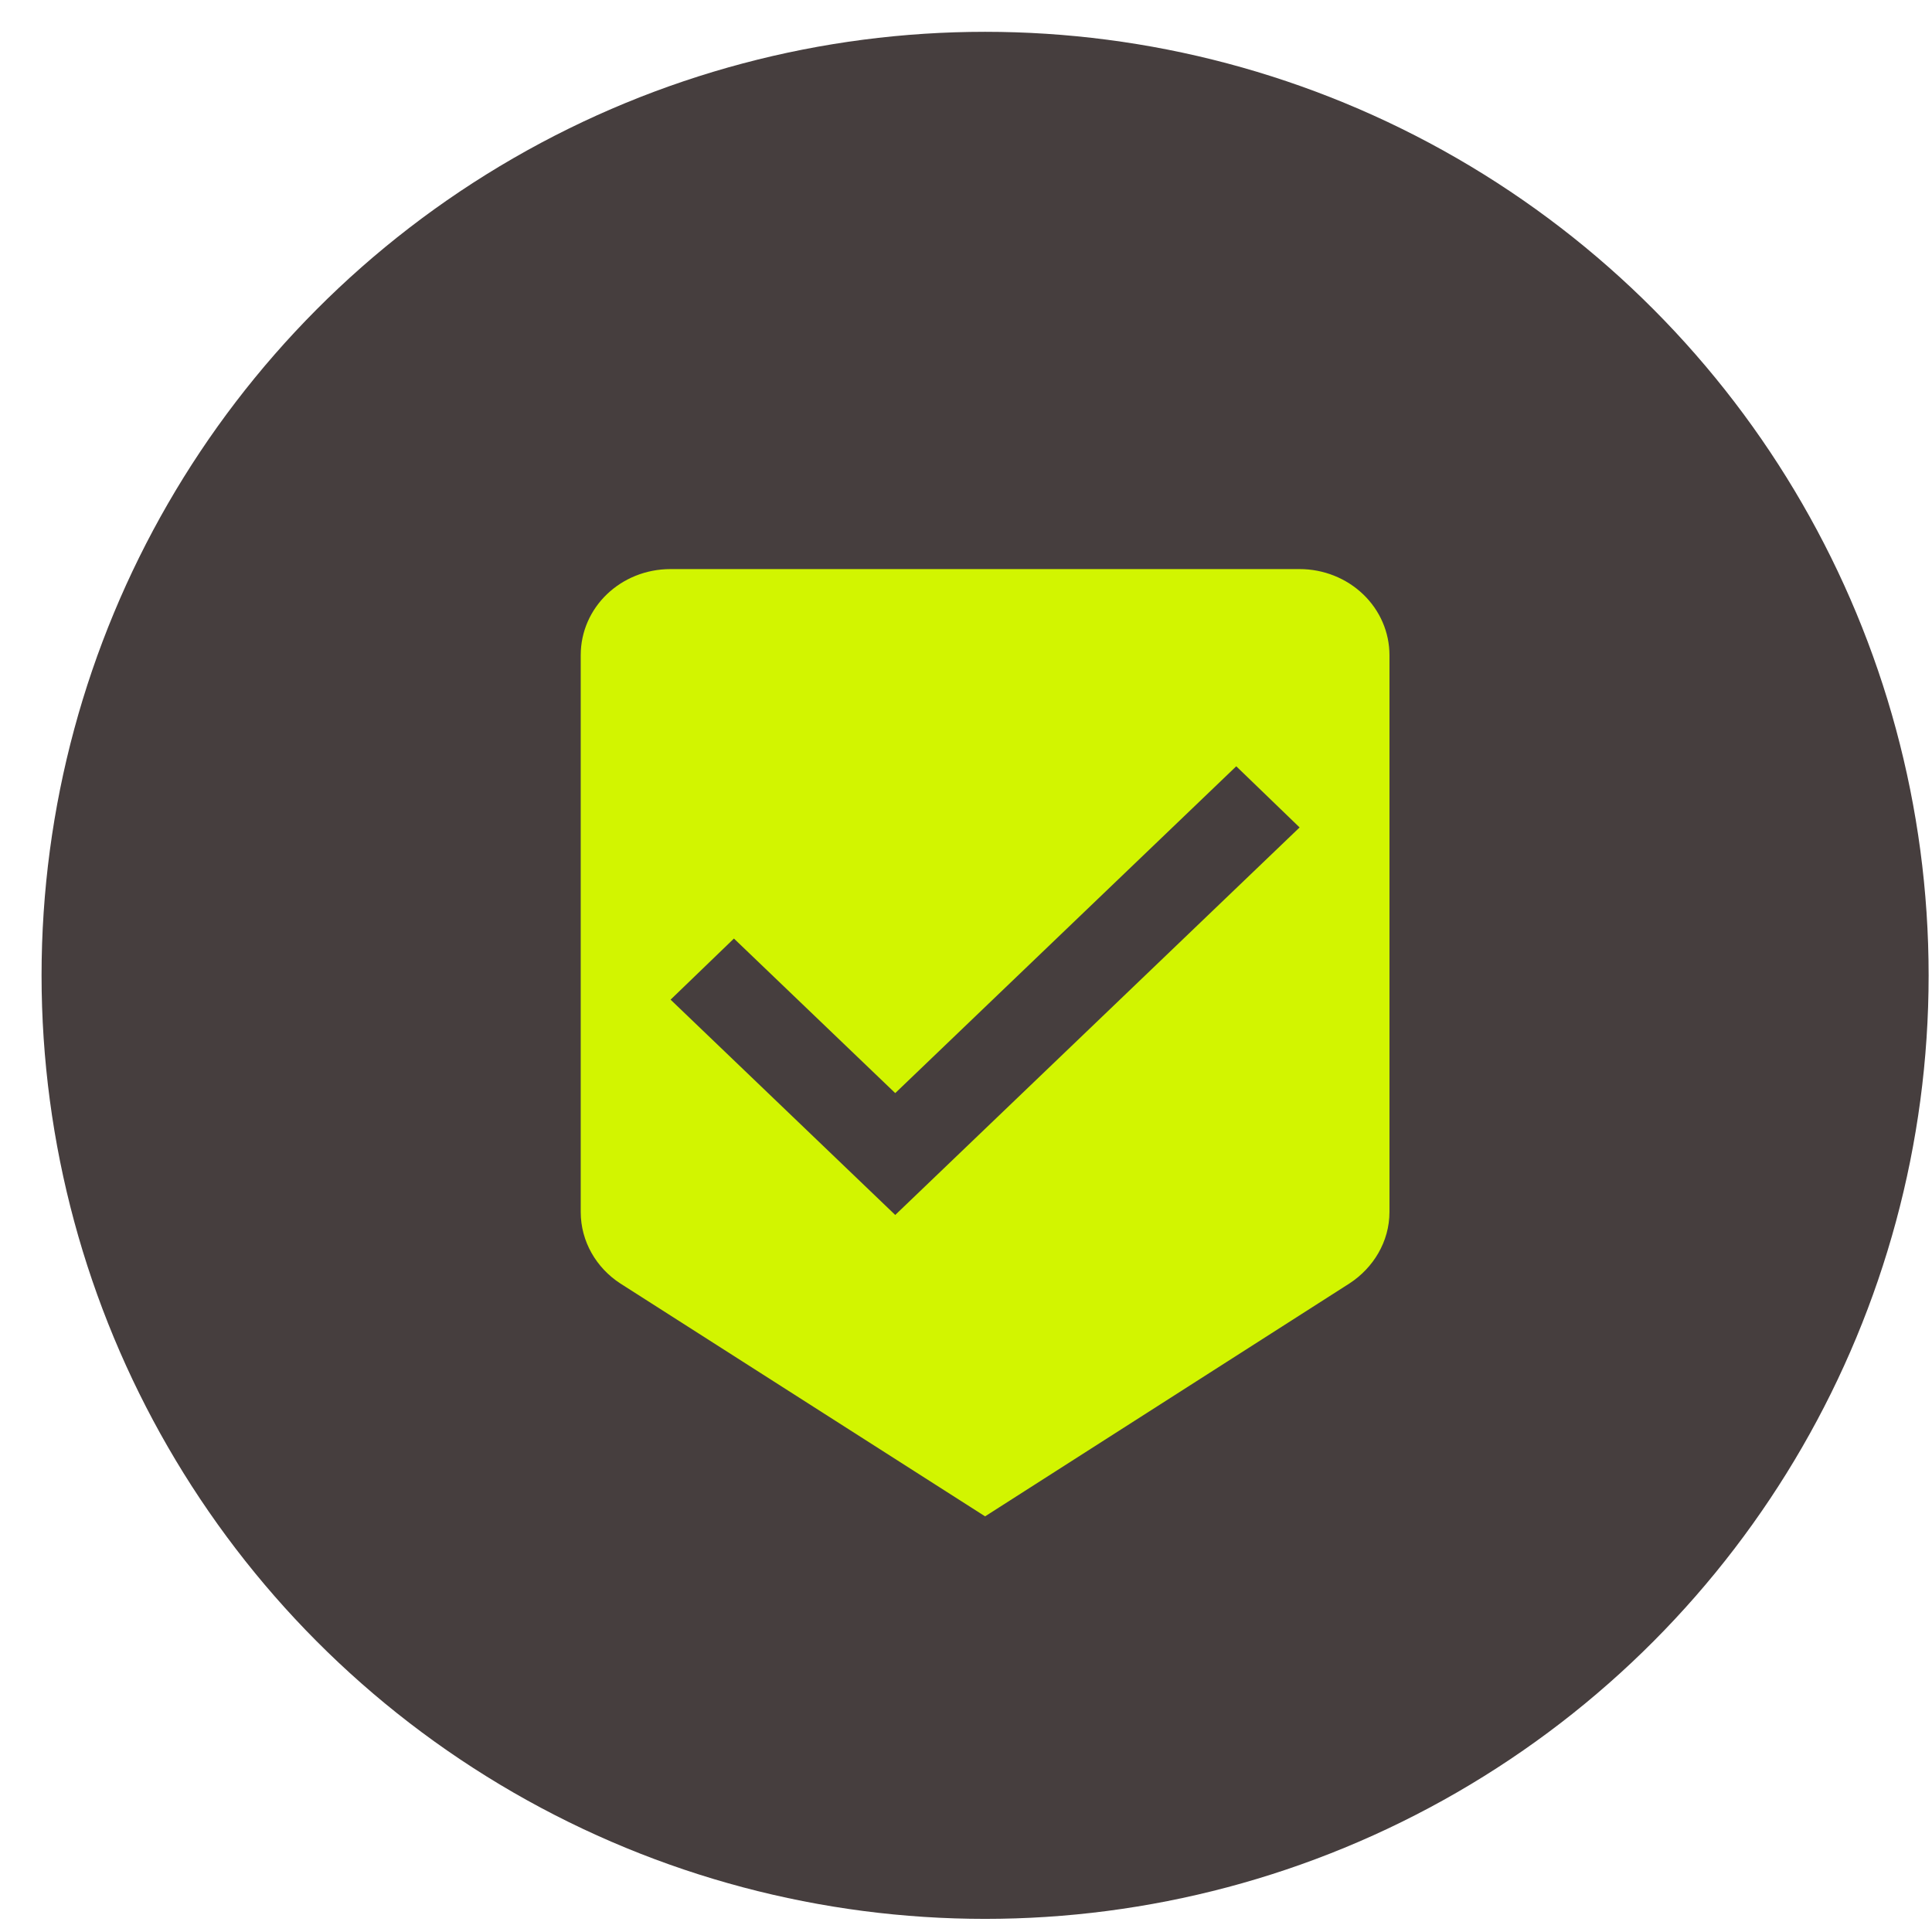
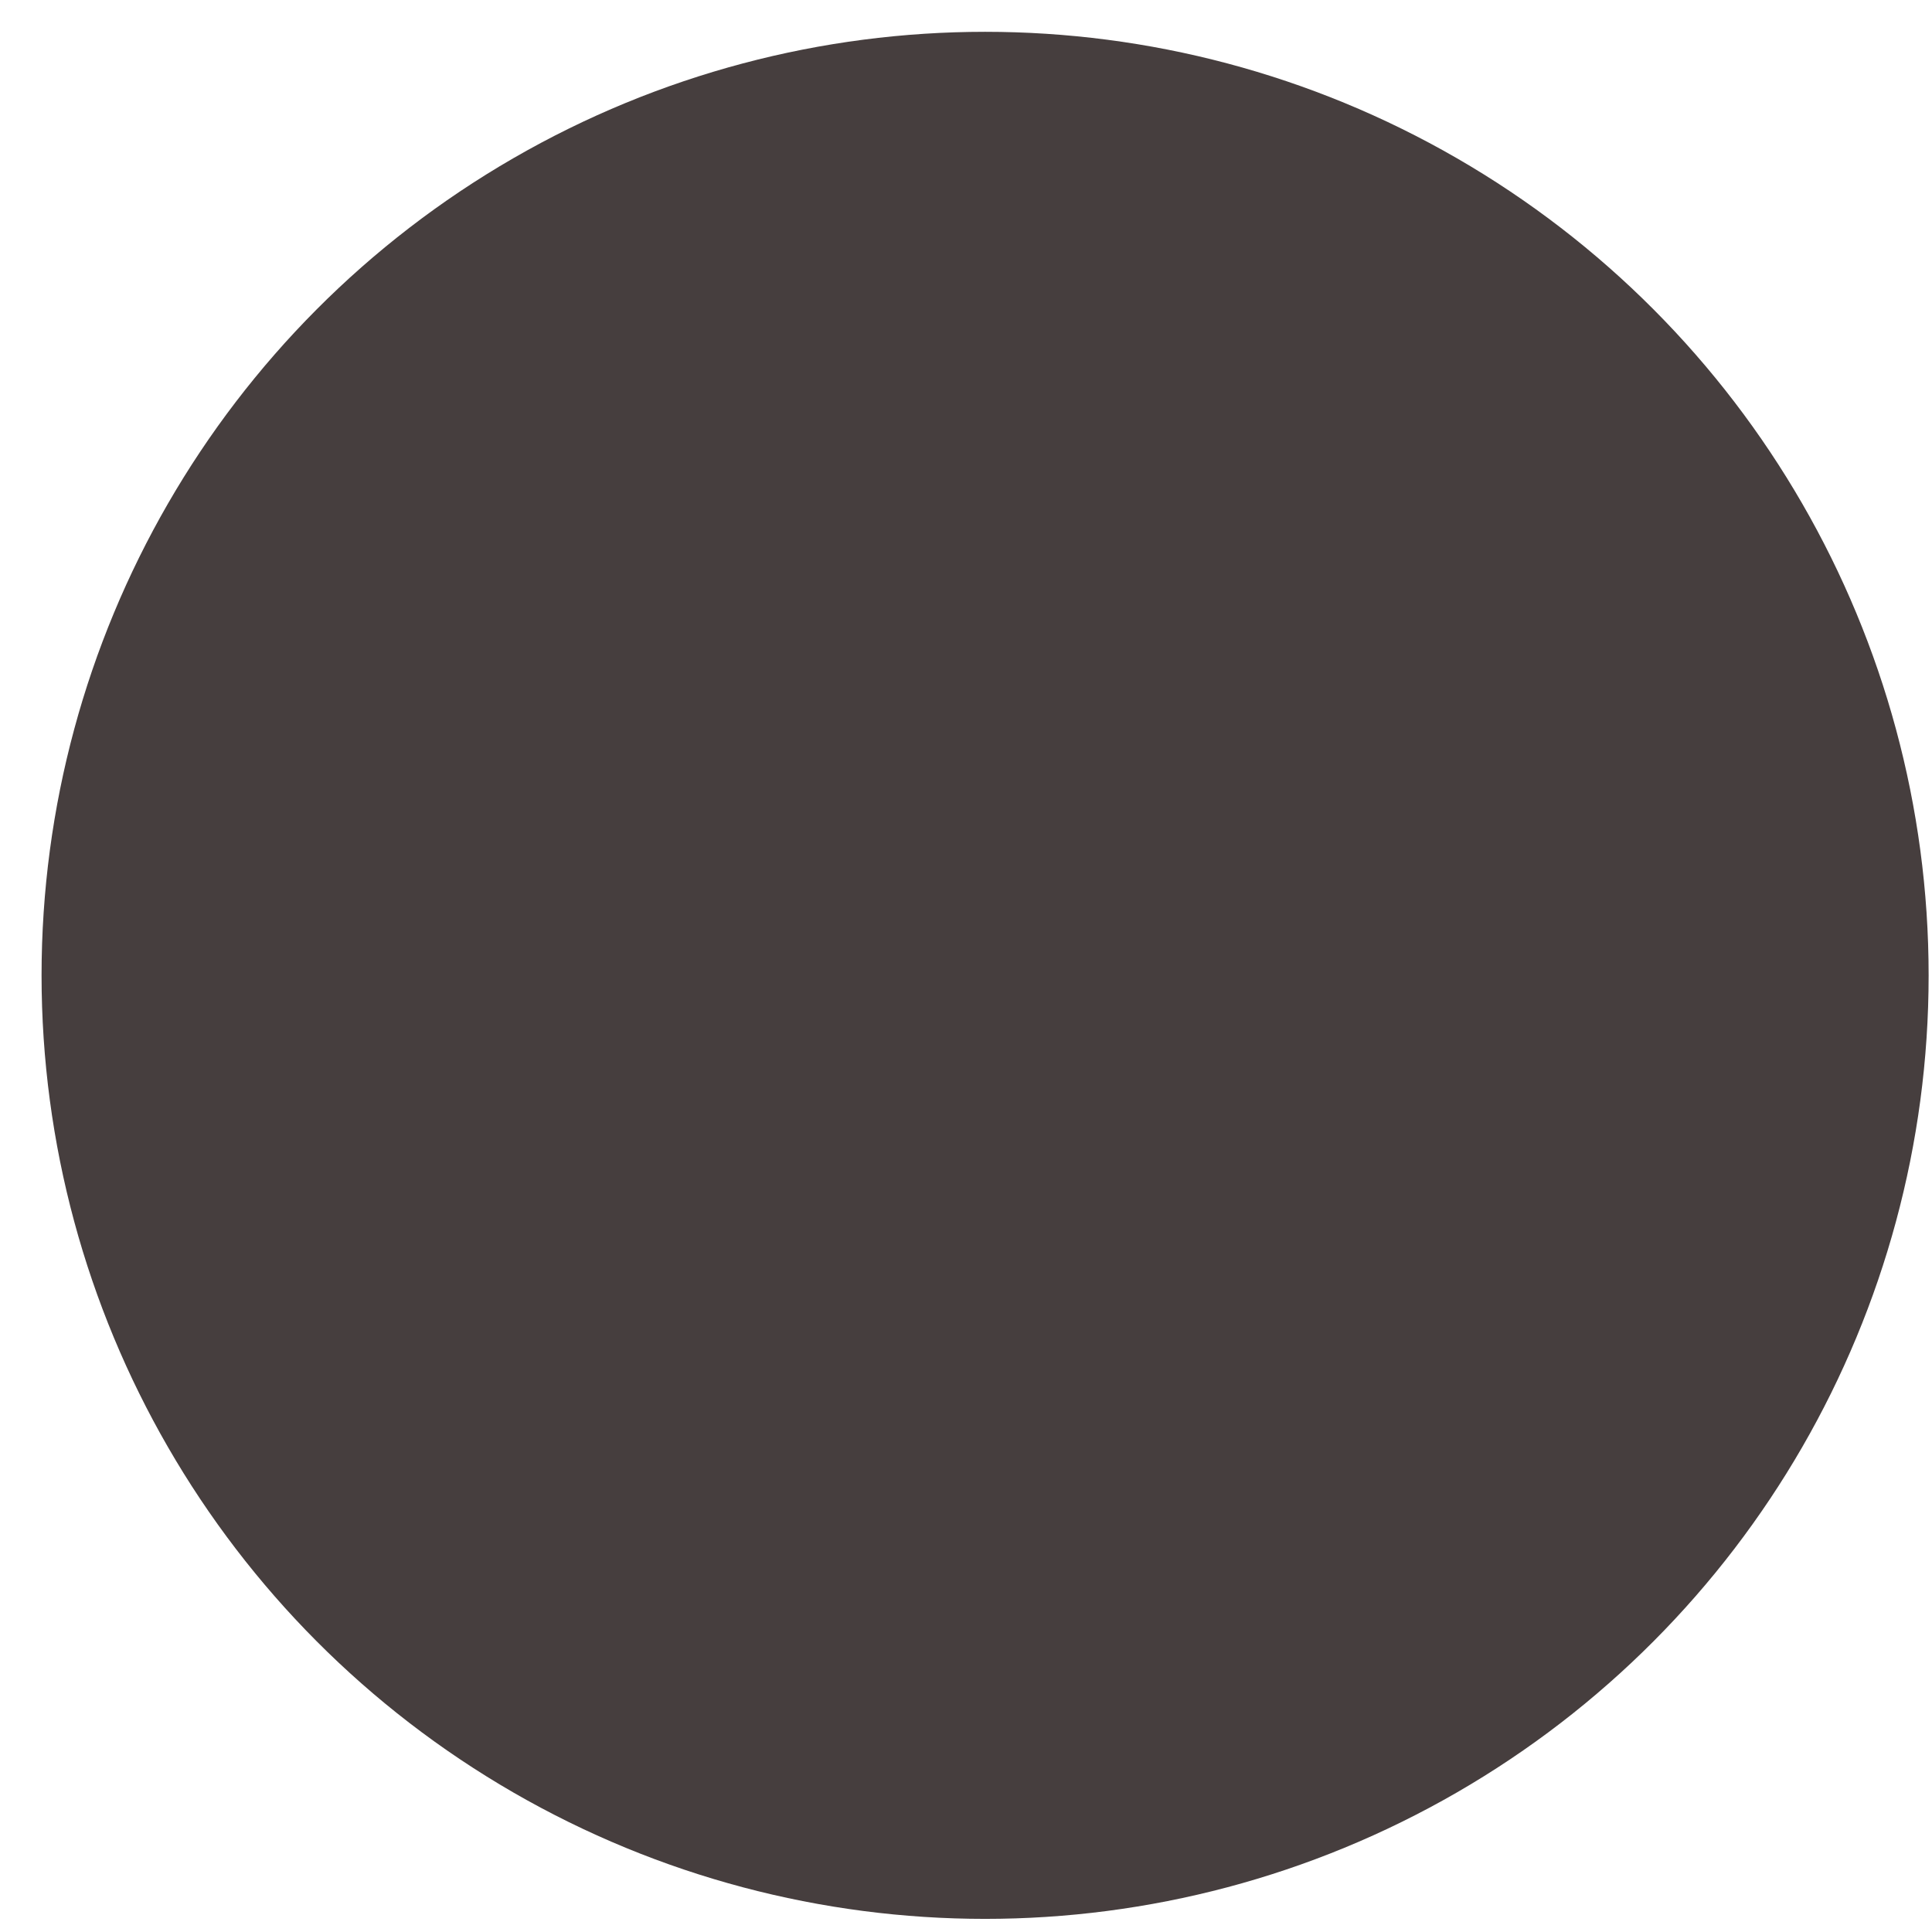
<svg xmlns="http://www.w3.org/2000/svg" width="43" height="43" viewBox="0 0 43 43" fill="none">
  <circle cx="21.925" cy="21.708" r="21" fill="#463E3E" />
-   <path d="M19.925 27.041L14.925 22.249L16.335 20.889L19.925 24.329L27.515 17.055L28.925 18.416M28.925 12.666H14.925C13.815 12.666 12.925 13.519 12.925 14.583V26.974C12.925 27.635 13.275 28.22 13.805 28.565L21.925 33.749L30.035 28.565C30.565 28.22 30.925 27.635 30.925 26.974V14.583C30.925 14.074 30.715 13.587 30.339 13.227C29.964 12.868 29.456 12.666 28.925 12.666Z" fill="#D2F500" />
</svg>